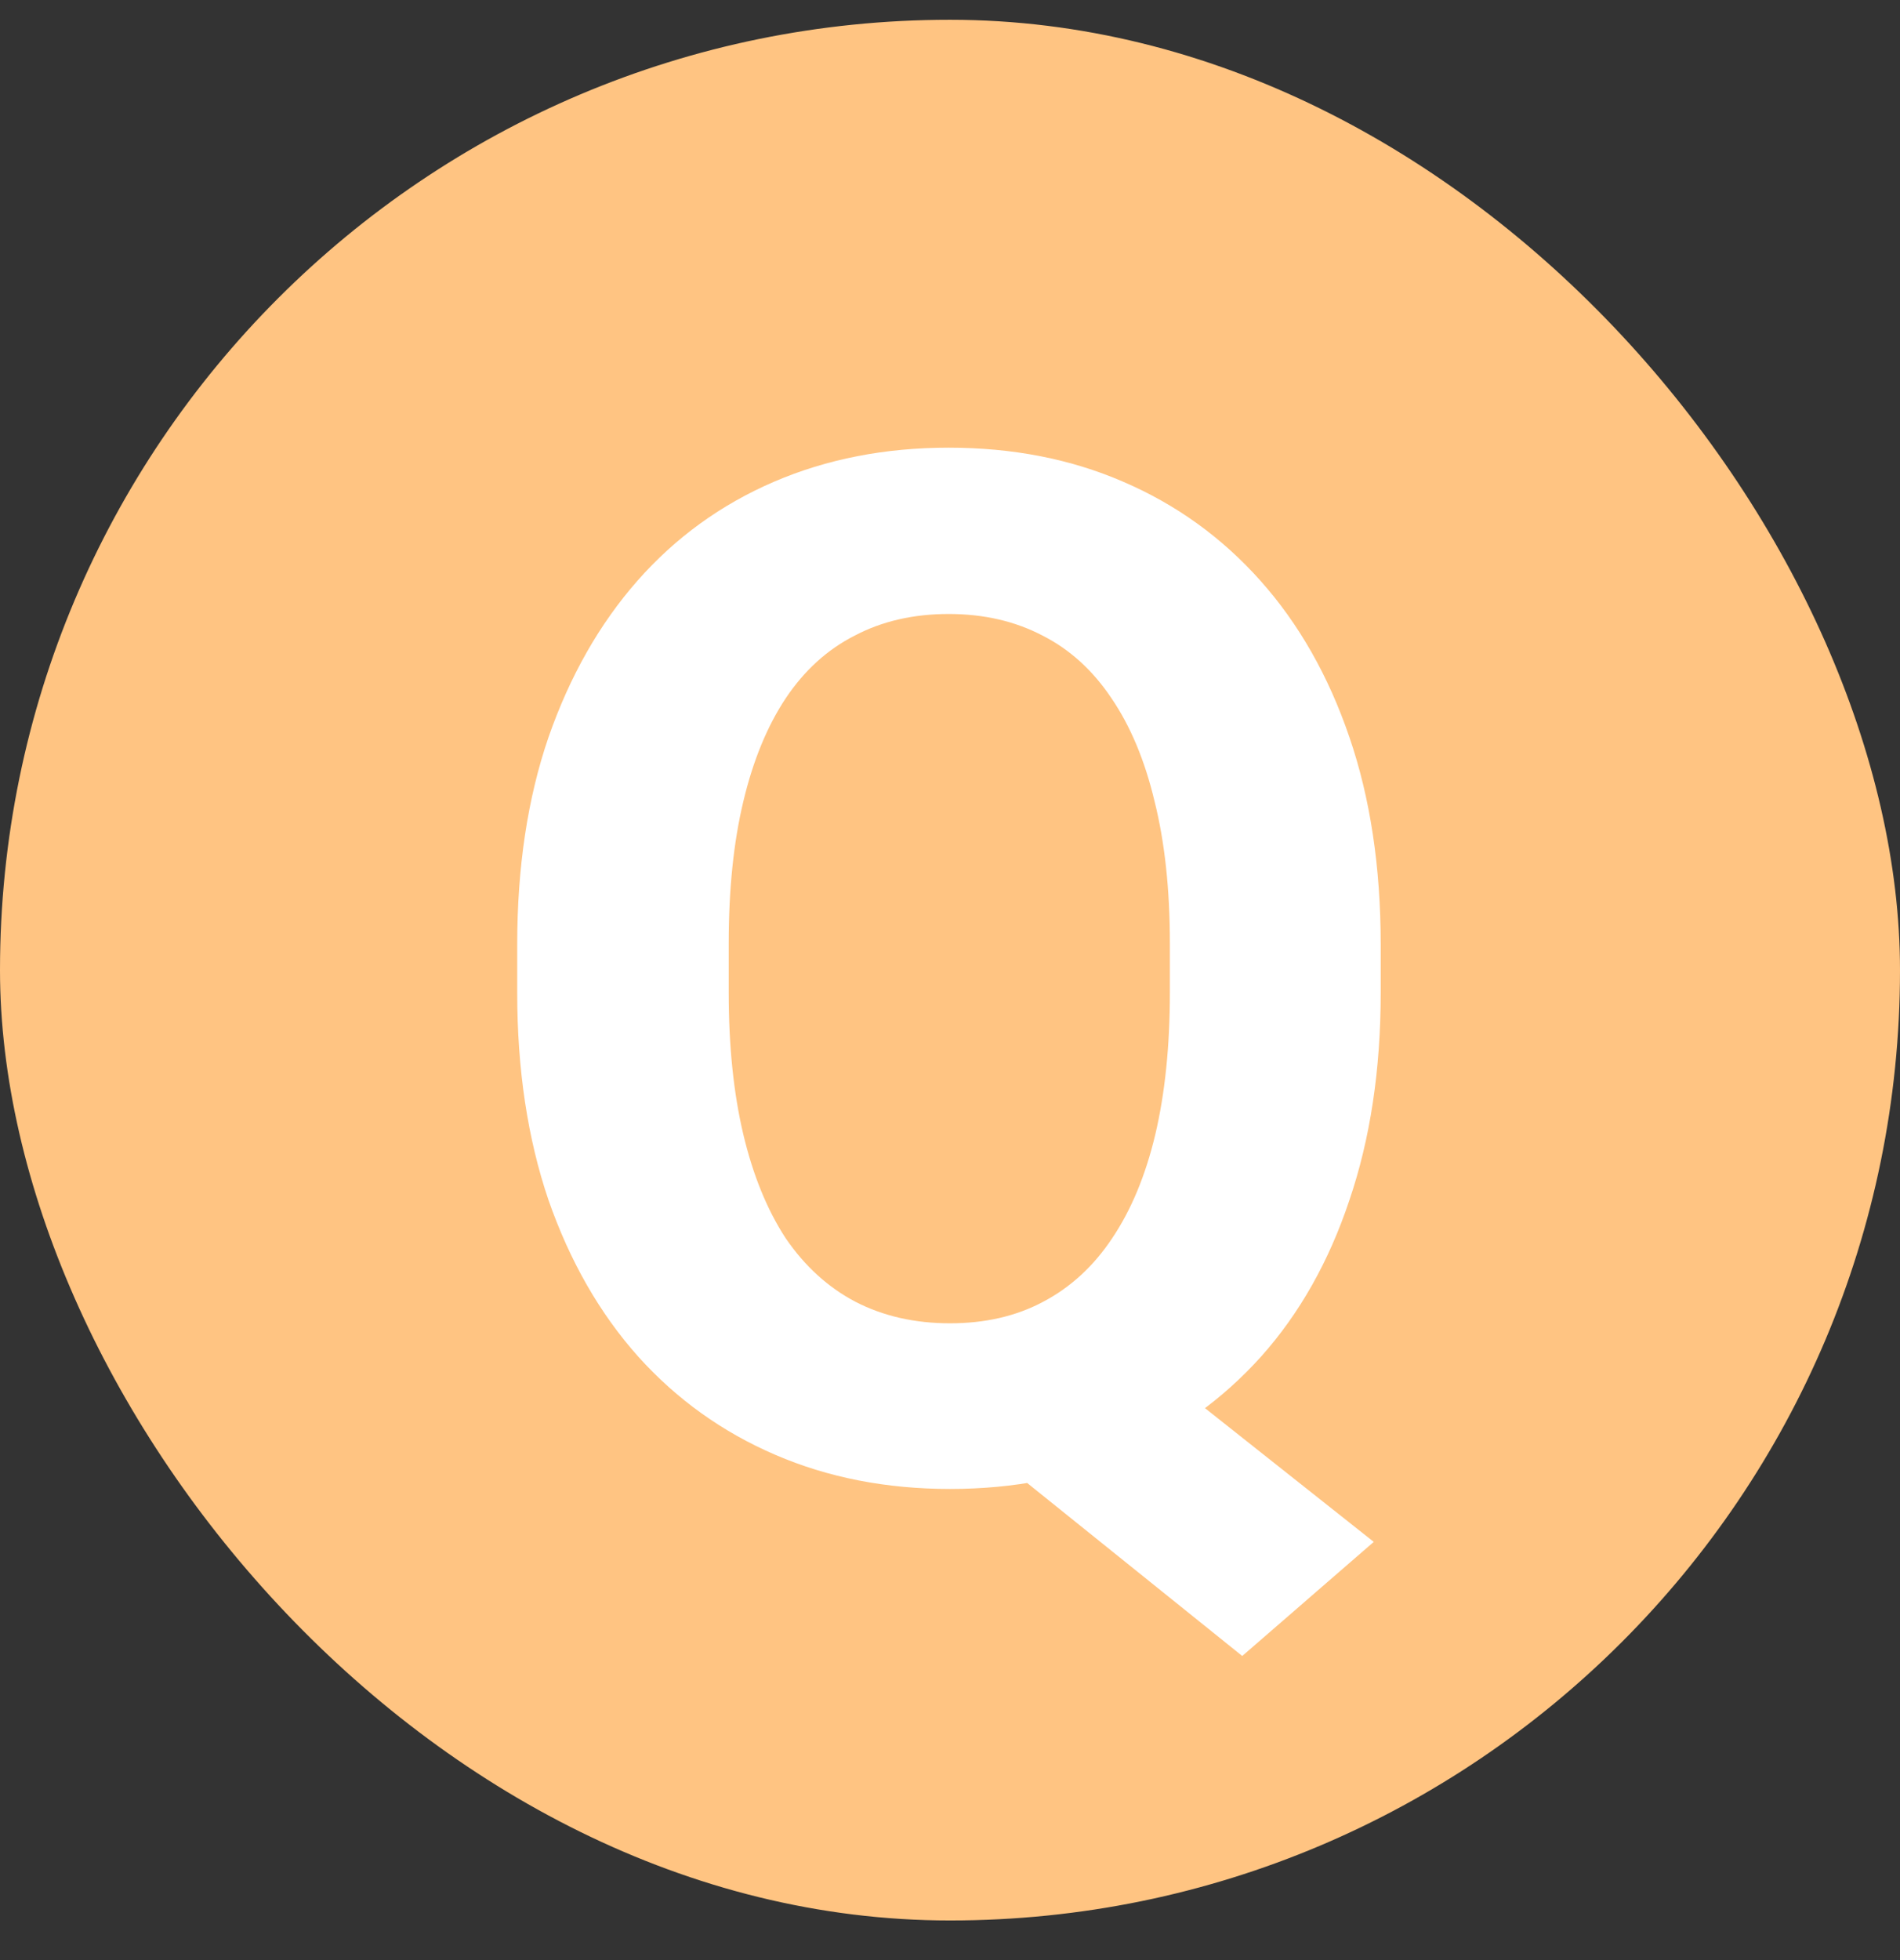
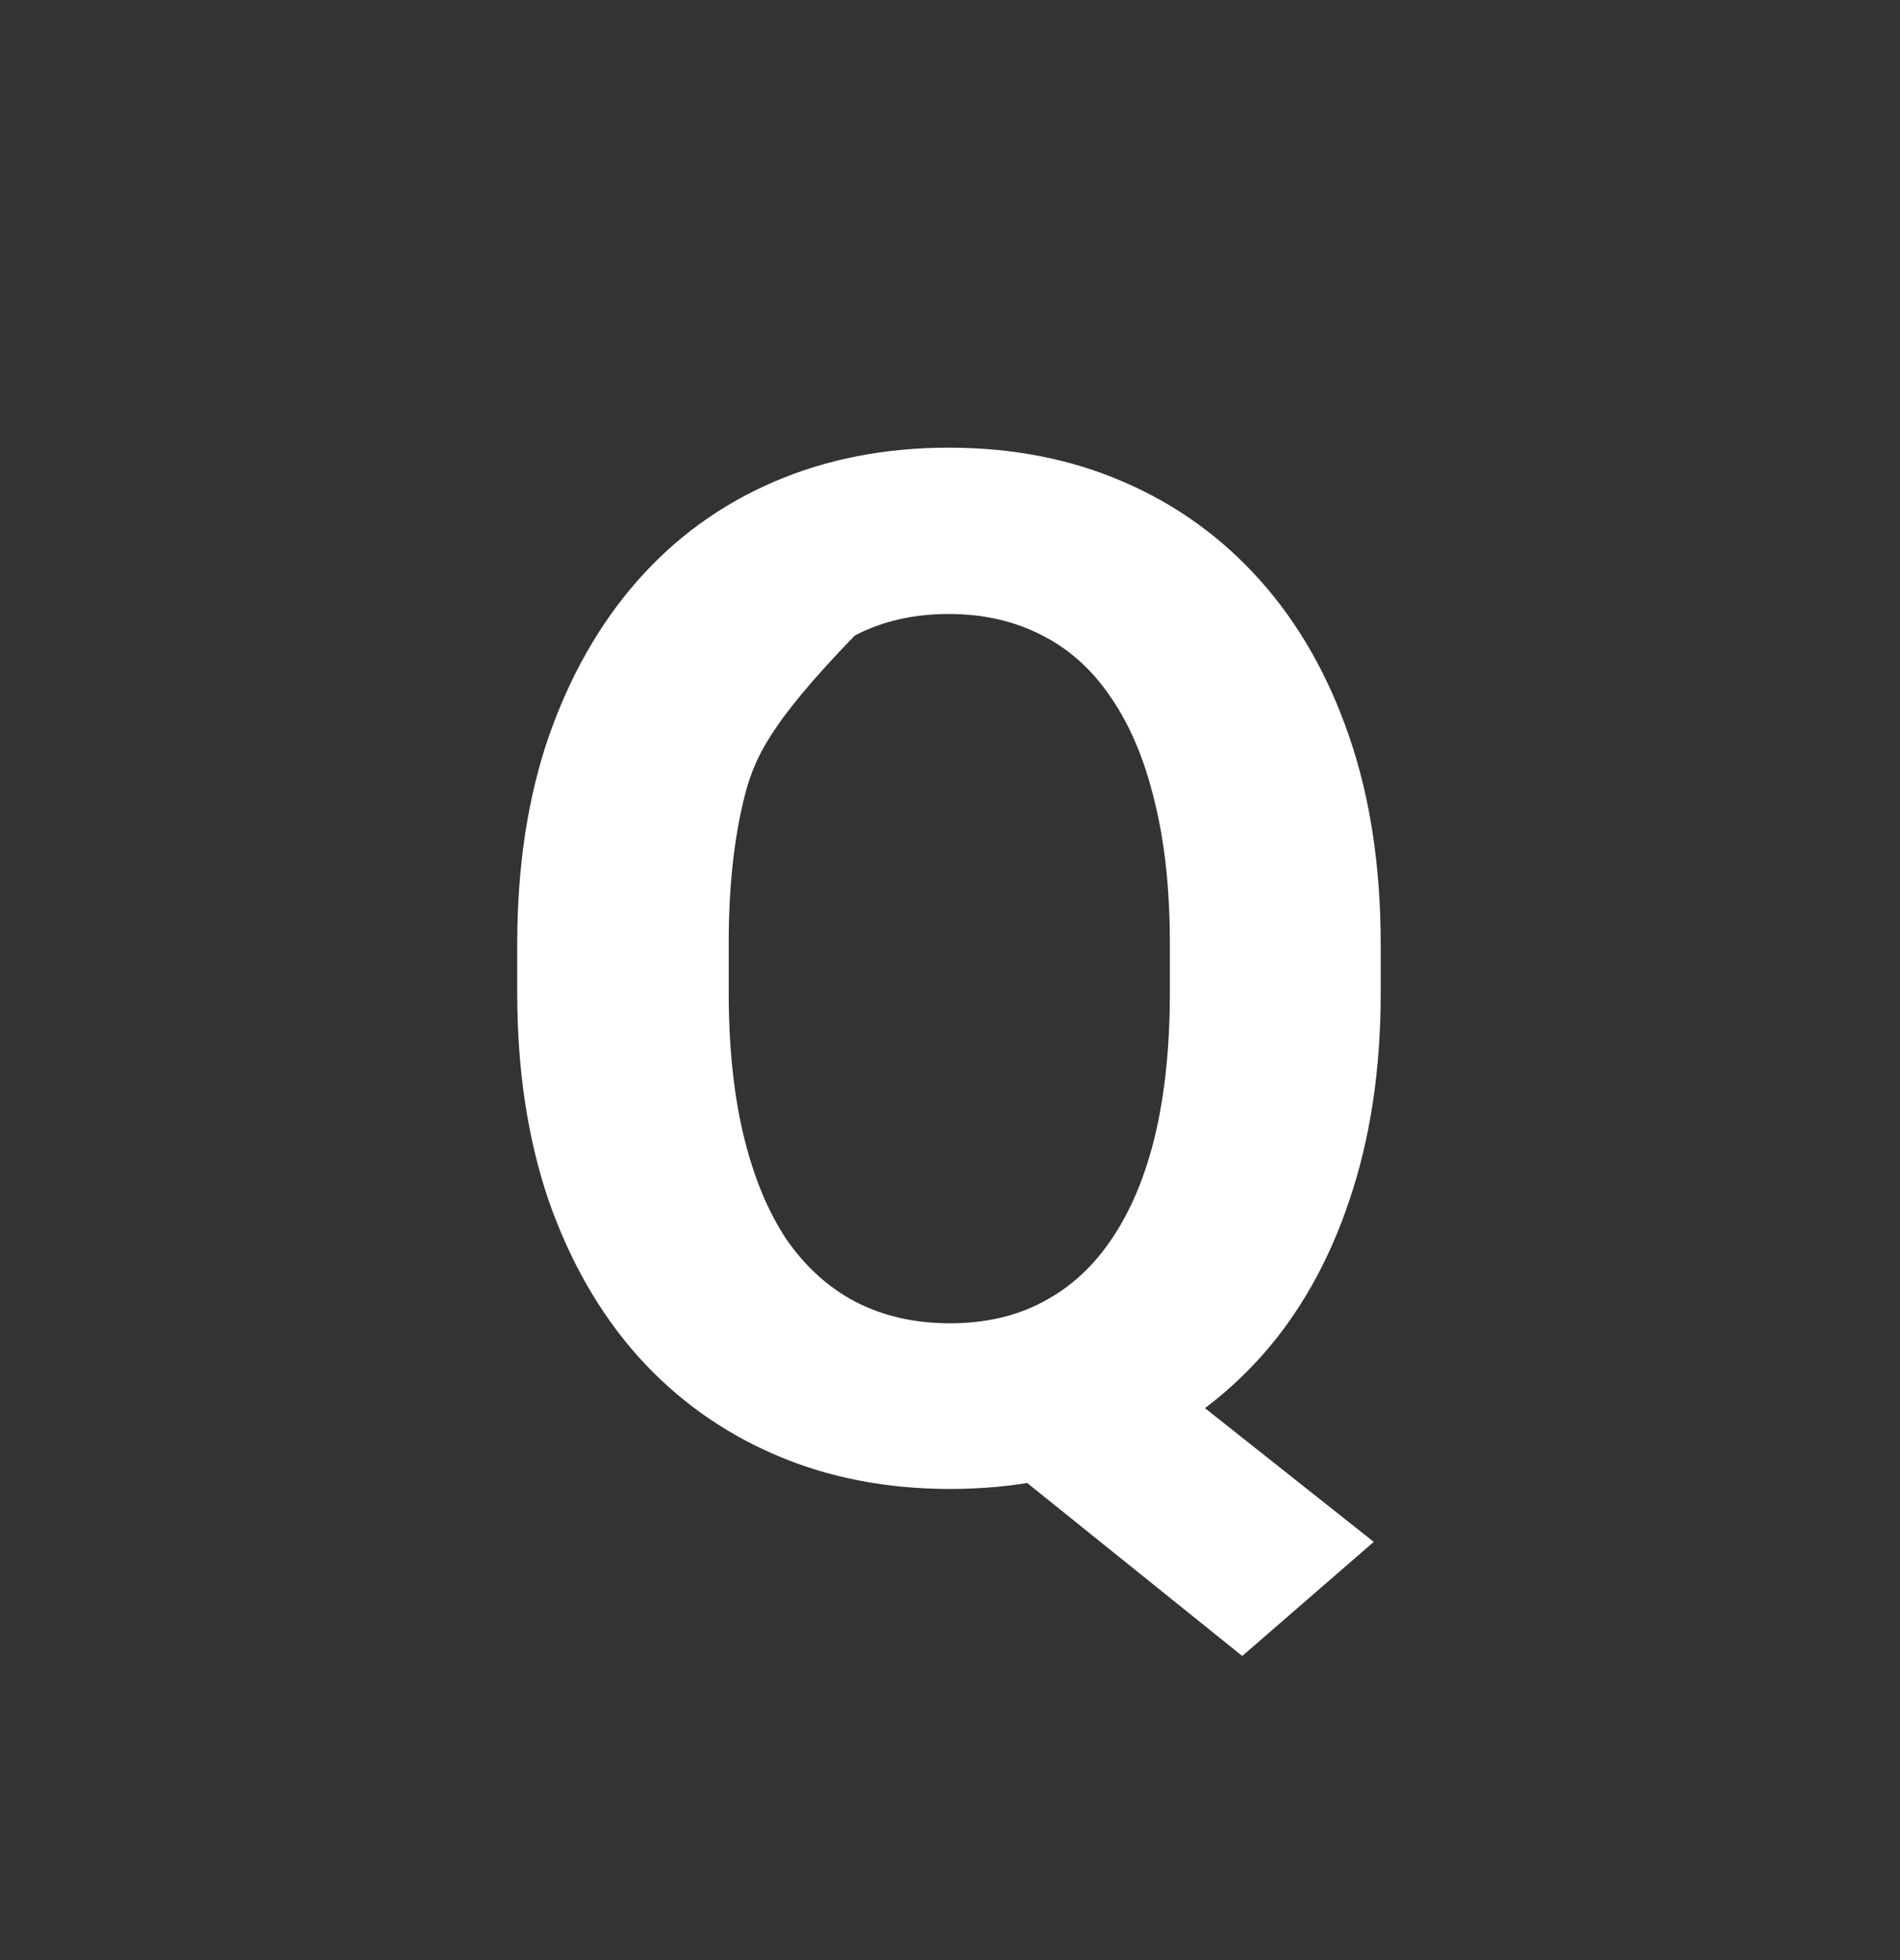
<svg xmlns="http://www.w3.org/2000/svg" width="32" height="33" viewBox="0 0 32 33" fill="none">
  <rect x="0" y="0" width="32" height="33" fill="#333333" stroke="none" />
-   <rect y="0.333" width="32" height="32" rx="16" fill="#FFC482" />
-   <path d="M18.52 22.302L23.137 25.959L20.922 27.88L16.375 24.224L18.52 22.302ZM23.254 15.904V16.712C23.254 18.009 23.078 19.173 22.727 20.205C22.383 21.236 21.887 22.115 21.238 22.841C20.59 23.56 19.824 24.111 18.941 24.494C18.059 24.877 17.078 25.068 16 25.068C14.93 25.068 13.949 24.877 13.059 24.494C12.168 24.111 11.398 23.56 10.75 22.841C10.102 22.115 9.598 21.236 9.238 20.205C8.887 19.173 8.711 18.009 8.711 16.712V15.904C8.711 14.599 8.887 13.435 9.238 12.412C9.598 11.38 10.098 10.502 10.738 9.775C11.379 9.048 12.145 8.494 13.035 8.111C13.926 7.728 14.906 7.537 15.977 7.537C17.055 7.537 18.035 7.728 18.918 8.111C19.809 8.494 20.578 9.048 21.227 9.775C21.875 10.502 22.375 11.38 22.727 12.412C23.078 13.435 23.254 14.599 23.254 15.904ZM19.703 16.712V15.88C19.703 14.974 19.617 14.177 19.445 13.49C19.281 12.802 19.039 12.224 18.719 11.755C18.406 11.287 18.02 10.935 17.559 10.701C17.098 10.459 16.57 10.337 15.977 10.337C15.383 10.337 14.855 10.459 14.395 10.701C13.934 10.935 13.547 11.287 13.234 11.755C12.922 12.224 12.684 12.802 12.52 13.49C12.355 14.177 12.273 14.974 12.273 15.88V16.712C12.273 17.611 12.355 18.408 12.52 19.103C12.684 19.791 12.922 20.373 13.234 20.849C13.555 21.318 13.945 21.673 14.406 21.916C14.875 22.158 15.406 22.279 16 22.279C16.594 22.279 17.117 22.158 17.57 21.916C18.031 21.673 18.418 21.318 18.73 20.849C19.051 20.373 19.293 19.791 19.457 19.103C19.621 18.408 19.703 17.611 19.703 16.712Z" fill="white" />
+   <path d="M18.52 22.302L23.137 25.959L20.922 27.88L16.375 24.224L18.52 22.302ZM23.254 15.904V16.712C23.254 18.009 23.078 19.173 22.727 20.205C22.383 21.236 21.887 22.115 21.238 22.841C20.59 23.56 19.824 24.111 18.941 24.494C18.059 24.877 17.078 25.068 16 25.068C14.93 25.068 13.949 24.877 13.059 24.494C12.168 24.111 11.398 23.56 10.75 22.841C10.102 22.115 9.598 21.236 9.238 20.205C8.887 19.173 8.711 18.009 8.711 16.712V15.904C8.711 14.599 8.887 13.435 9.238 12.412C9.598 11.38 10.098 10.502 10.738 9.775C11.379 9.048 12.145 8.494 13.035 8.111C13.926 7.728 14.906 7.537 15.977 7.537C17.055 7.537 18.035 7.728 18.918 8.111C19.809 8.494 20.578 9.048 21.227 9.775C21.875 10.502 22.375 11.38 22.727 12.412C23.078 13.435 23.254 14.599 23.254 15.904ZM19.703 16.712V15.88C19.703 14.974 19.617 14.177 19.445 13.49C19.281 12.802 19.039 12.224 18.719 11.755C18.406 11.287 18.02 10.935 17.559 10.701C17.098 10.459 16.57 10.337 15.977 10.337C15.383 10.337 14.855 10.459 14.395 10.701C12.922 12.224 12.684 12.802 12.52 13.49C12.355 14.177 12.273 14.974 12.273 15.88V16.712C12.273 17.611 12.355 18.408 12.52 19.103C12.684 19.791 12.922 20.373 13.234 20.849C13.555 21.318 13.945 21.673 14.406 21.916C14.875 22.158 15.406 22.279 16 22.279C16.594 22.279 17.117 22.158 17.57 21.916C18.031 21.673 18.418 21.318 18.73 20.849C19.051 20.373 19.293 19.791 19.457 19.103C19.621 18.408 19.703 17.611 19.703 16.712Z" fill="white" />
</svg>